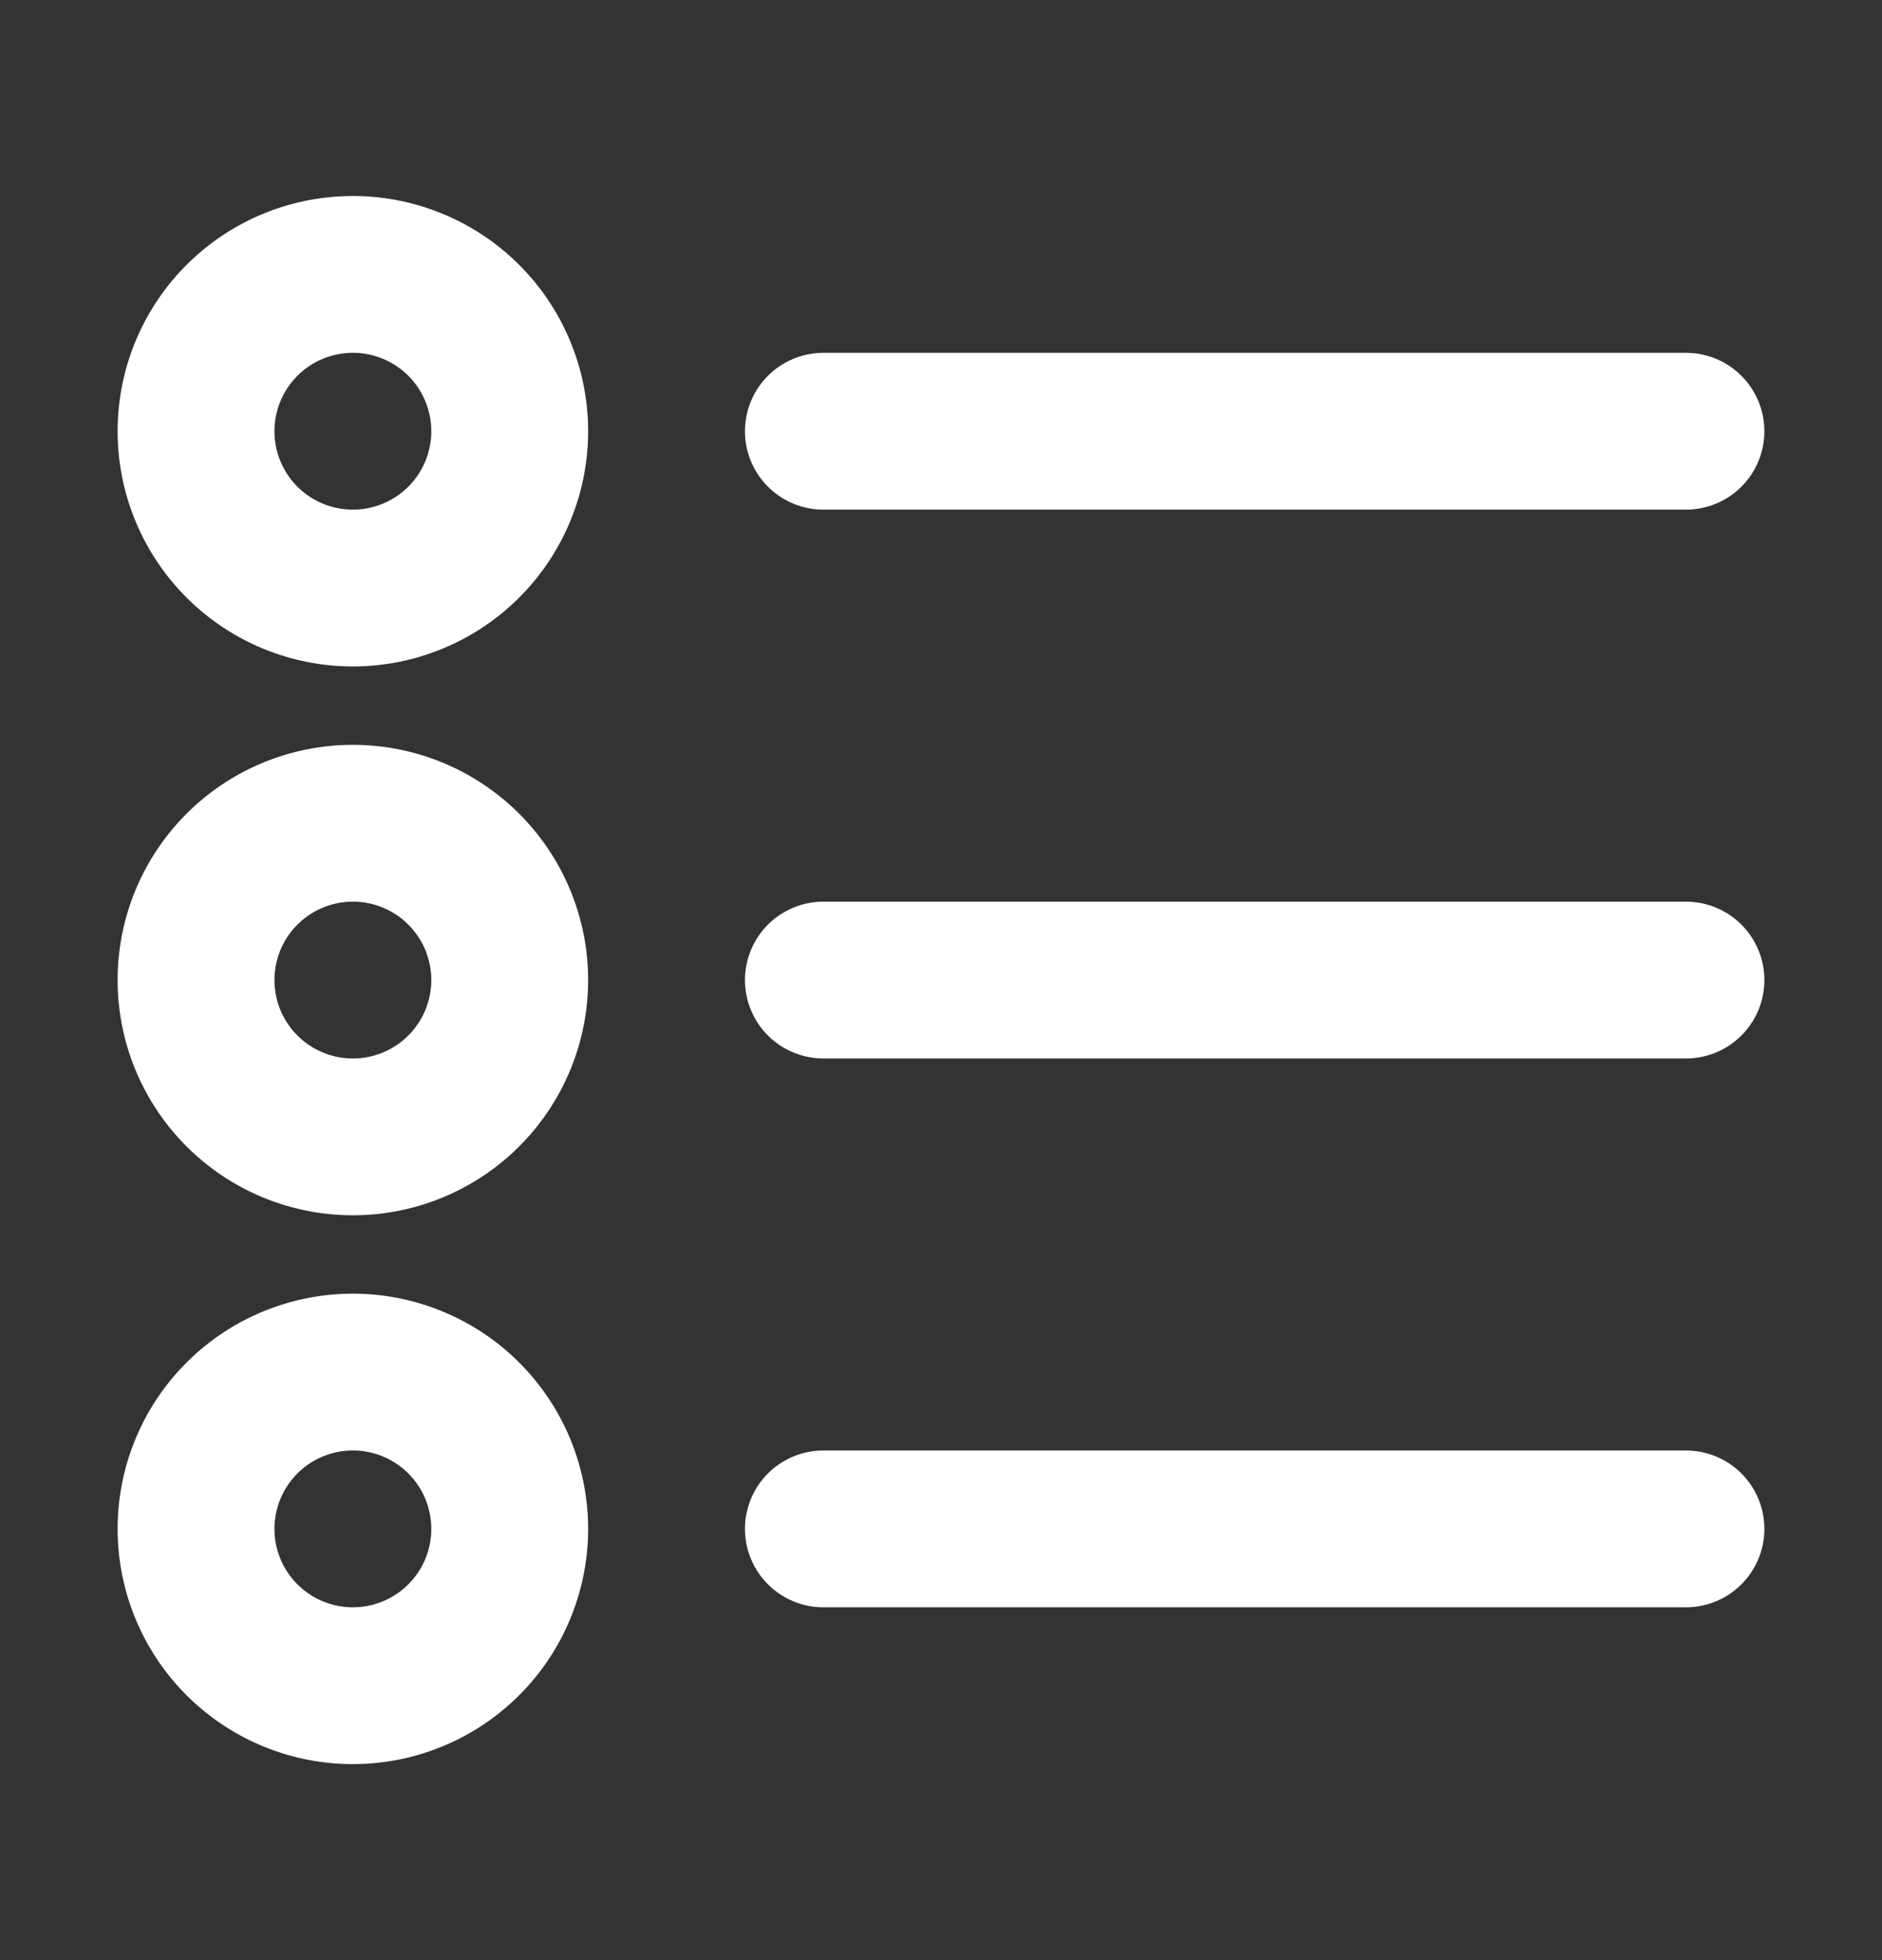
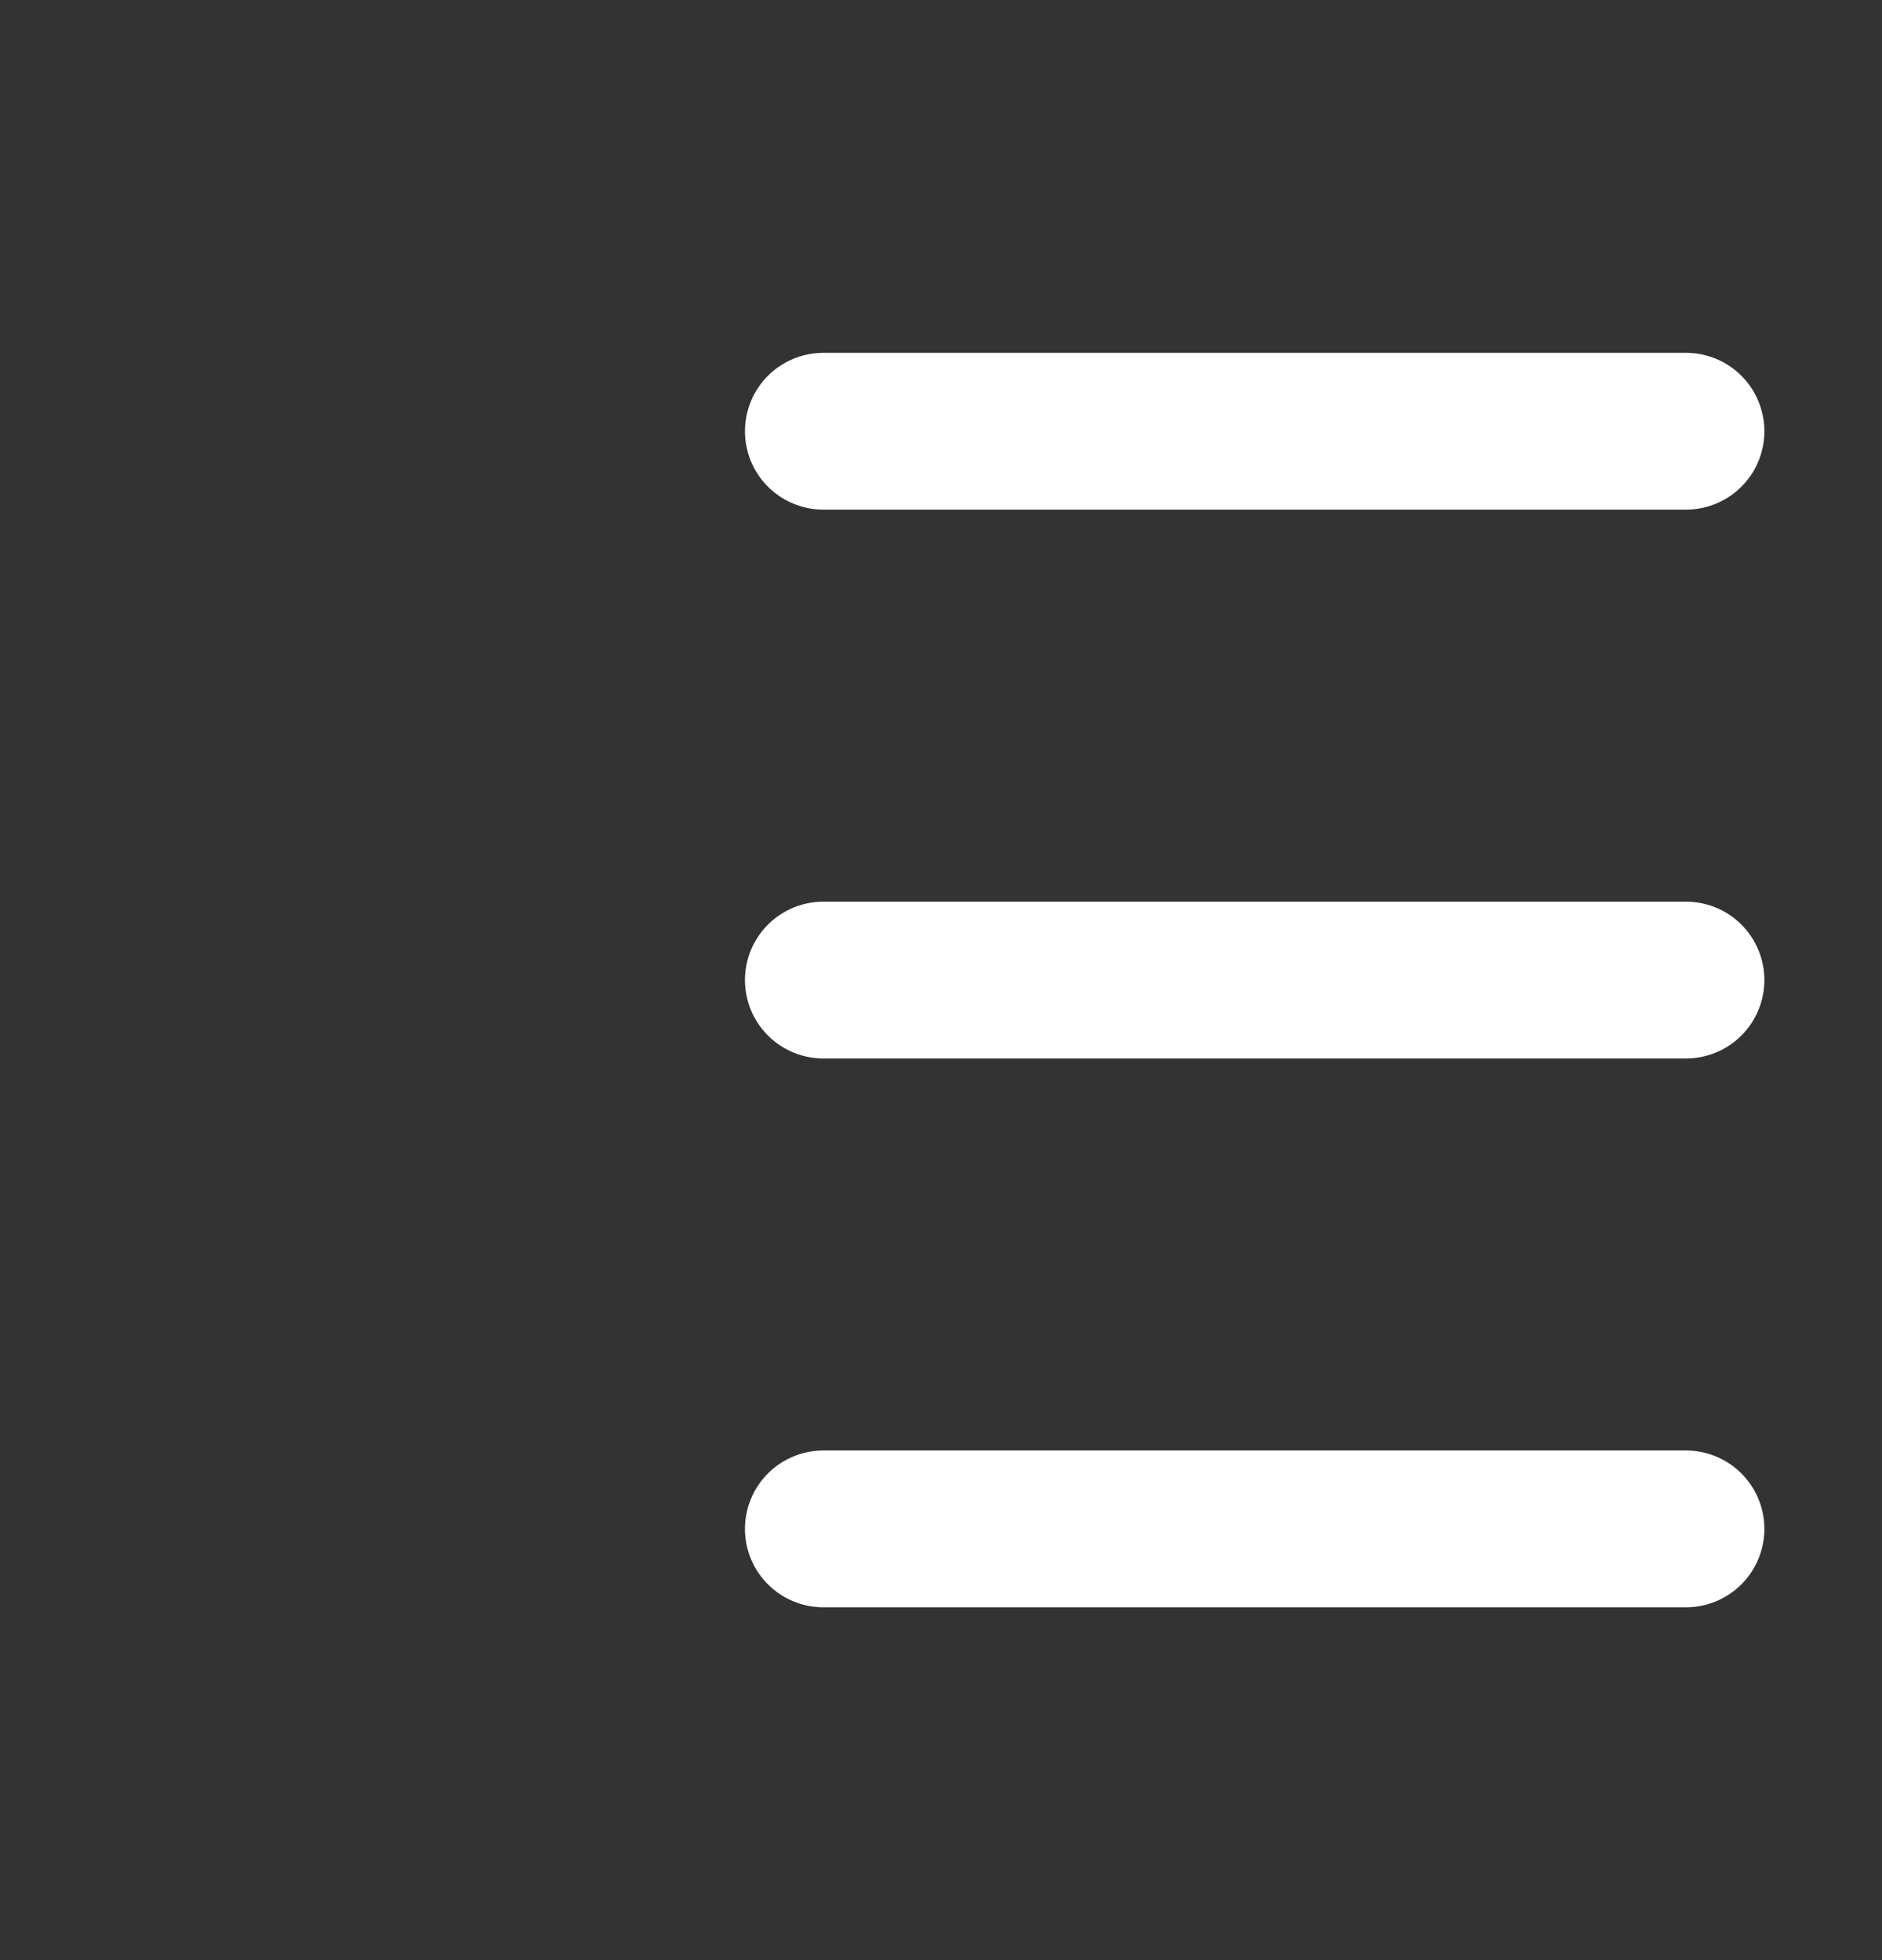
<svg xmlns="http://www.w3.org/2000/svg" width="24" height="25" fill="none">
  <rect width="100%" height="100%" fill="#333333" stroke="none" />
-   <path stroke="#fff" stroke-linejoin="round" stroke-width="2" d="M4.5 21.5a2 2 0 1 0 0-4 2 2 0 0 0 0 4zm0-14a2 2 0 1 0 0-4 2 2 0 0 0 0 4zm0 7a2 2 0 1 0 0-4 2 2 0 0 0 0 4z" />
  <path stroke="#fff" stroke-linecap="round" stroke-linejoin="round" stroke-width="2" d="M10.5 12.5h11m-11 7h11m-11-14h11" />
</svg>